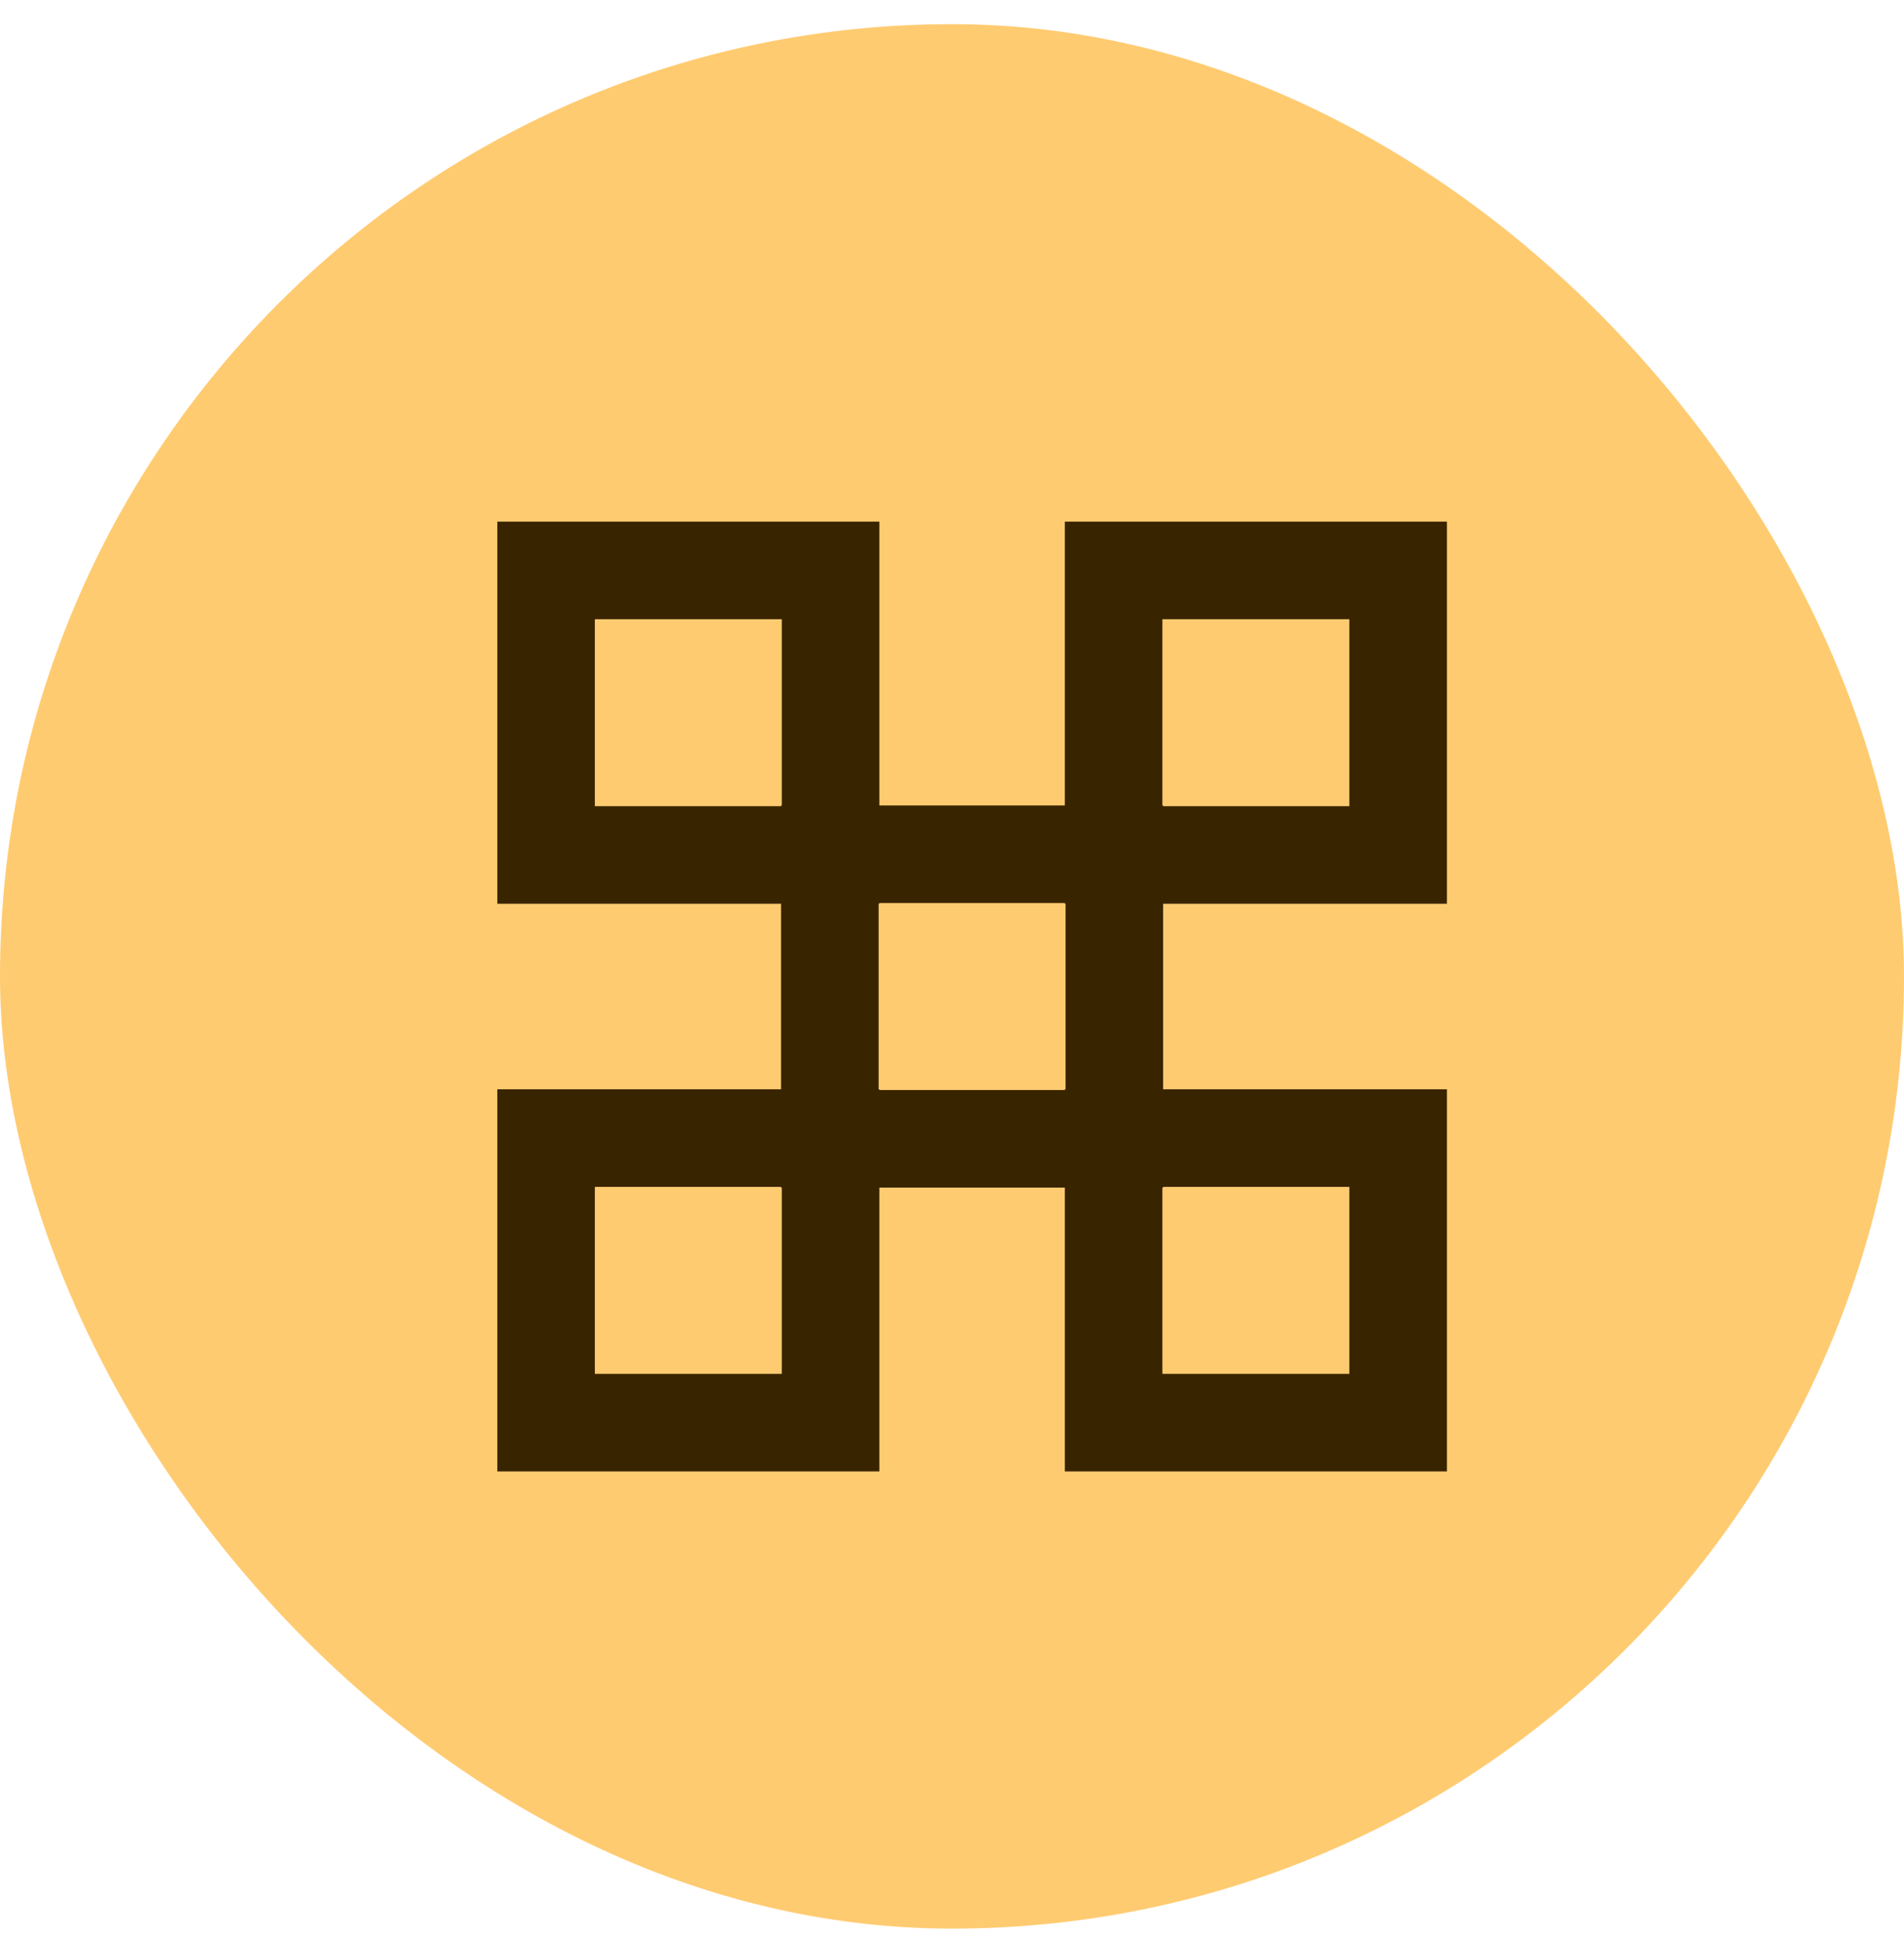
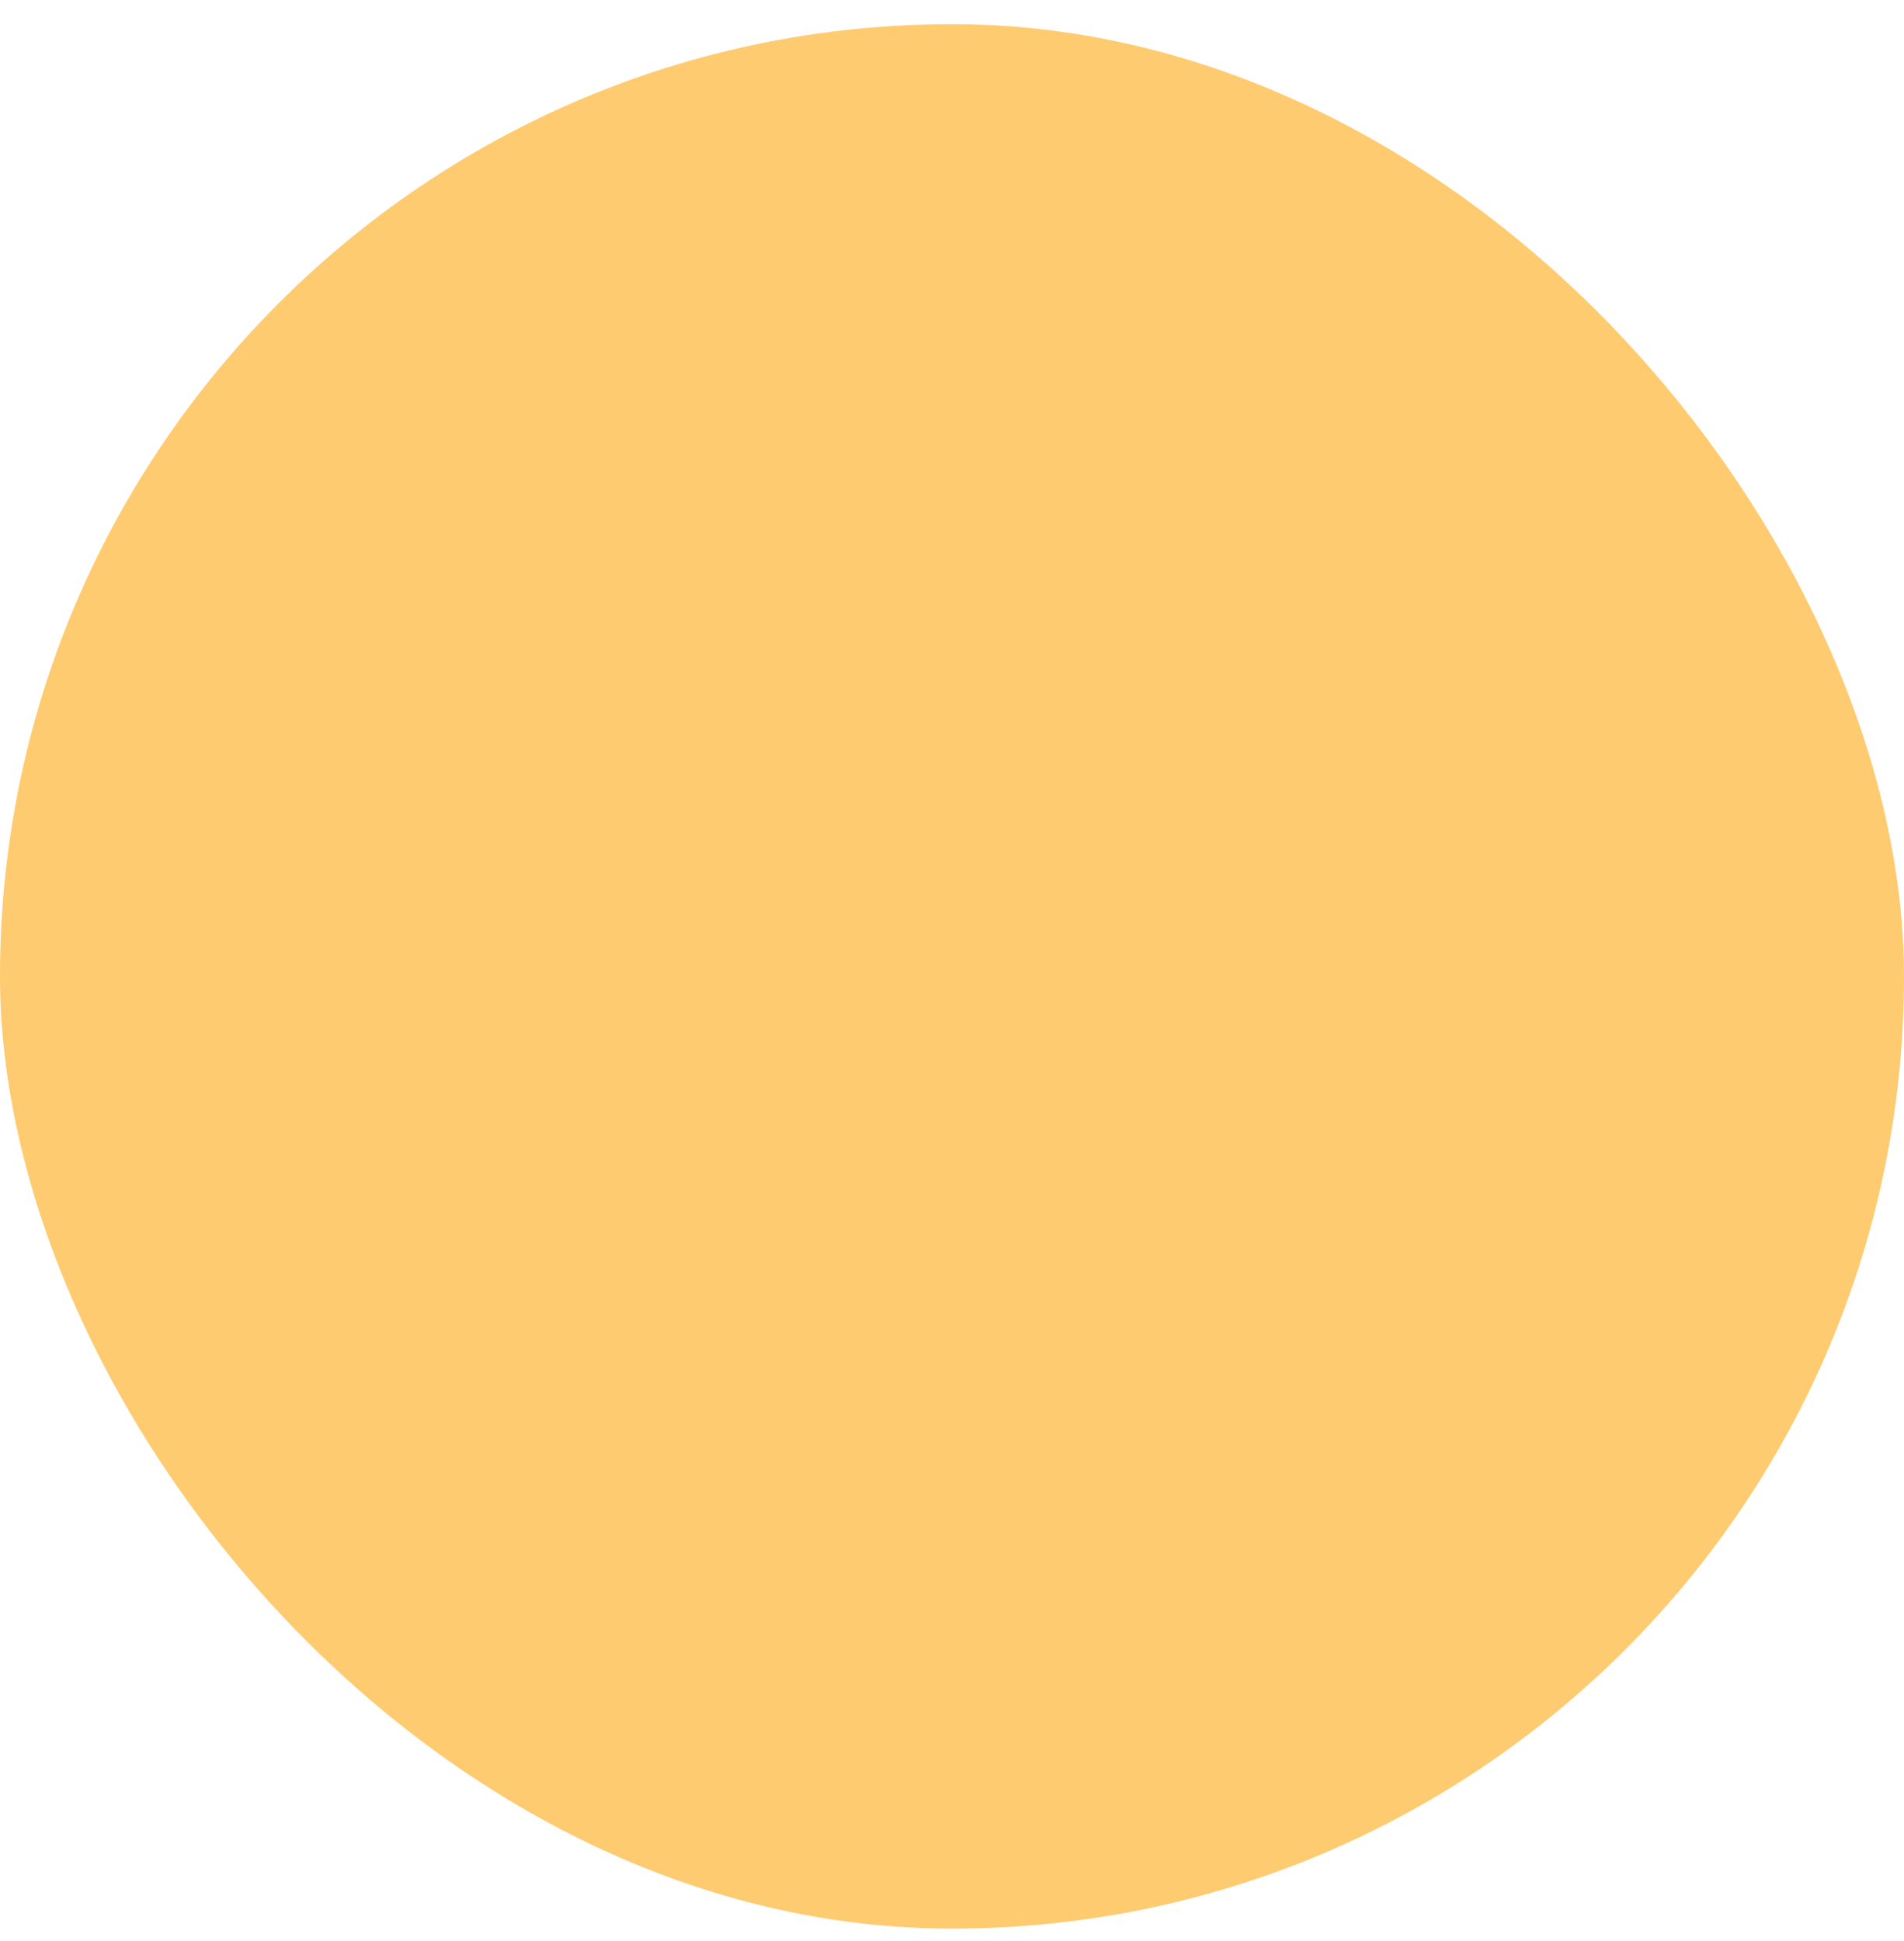
<svg xmlns="http://www.w3.org/2000/svg" width="52" height="53" fill="none">
  <rect width="52" height="52" y=".66" fill="#FFCB71" rx="26" />
-   <path stroke="#392400" stroke-linecap="square" stroke-miterlimit="10" stroke-width="2.664" d="M22.684 15.575h-7.77v7.77h7.77v-7.77ZM38.184 15.575h-7.77v7.77h7.77v-7.77ZM22.684 31.075h-7.77v7.77h7.77v-7.77ZM38.184 31.075h-7.77v7.77h7.77v-7.77Z" />
-   <path stroke="#392400" stroke-linecap="square" stroke-miterlimit="10" stroke-width="2.664" d="M30.434 23.325h-7.77v7.77h7.77v-7.77Z" />
</svg>